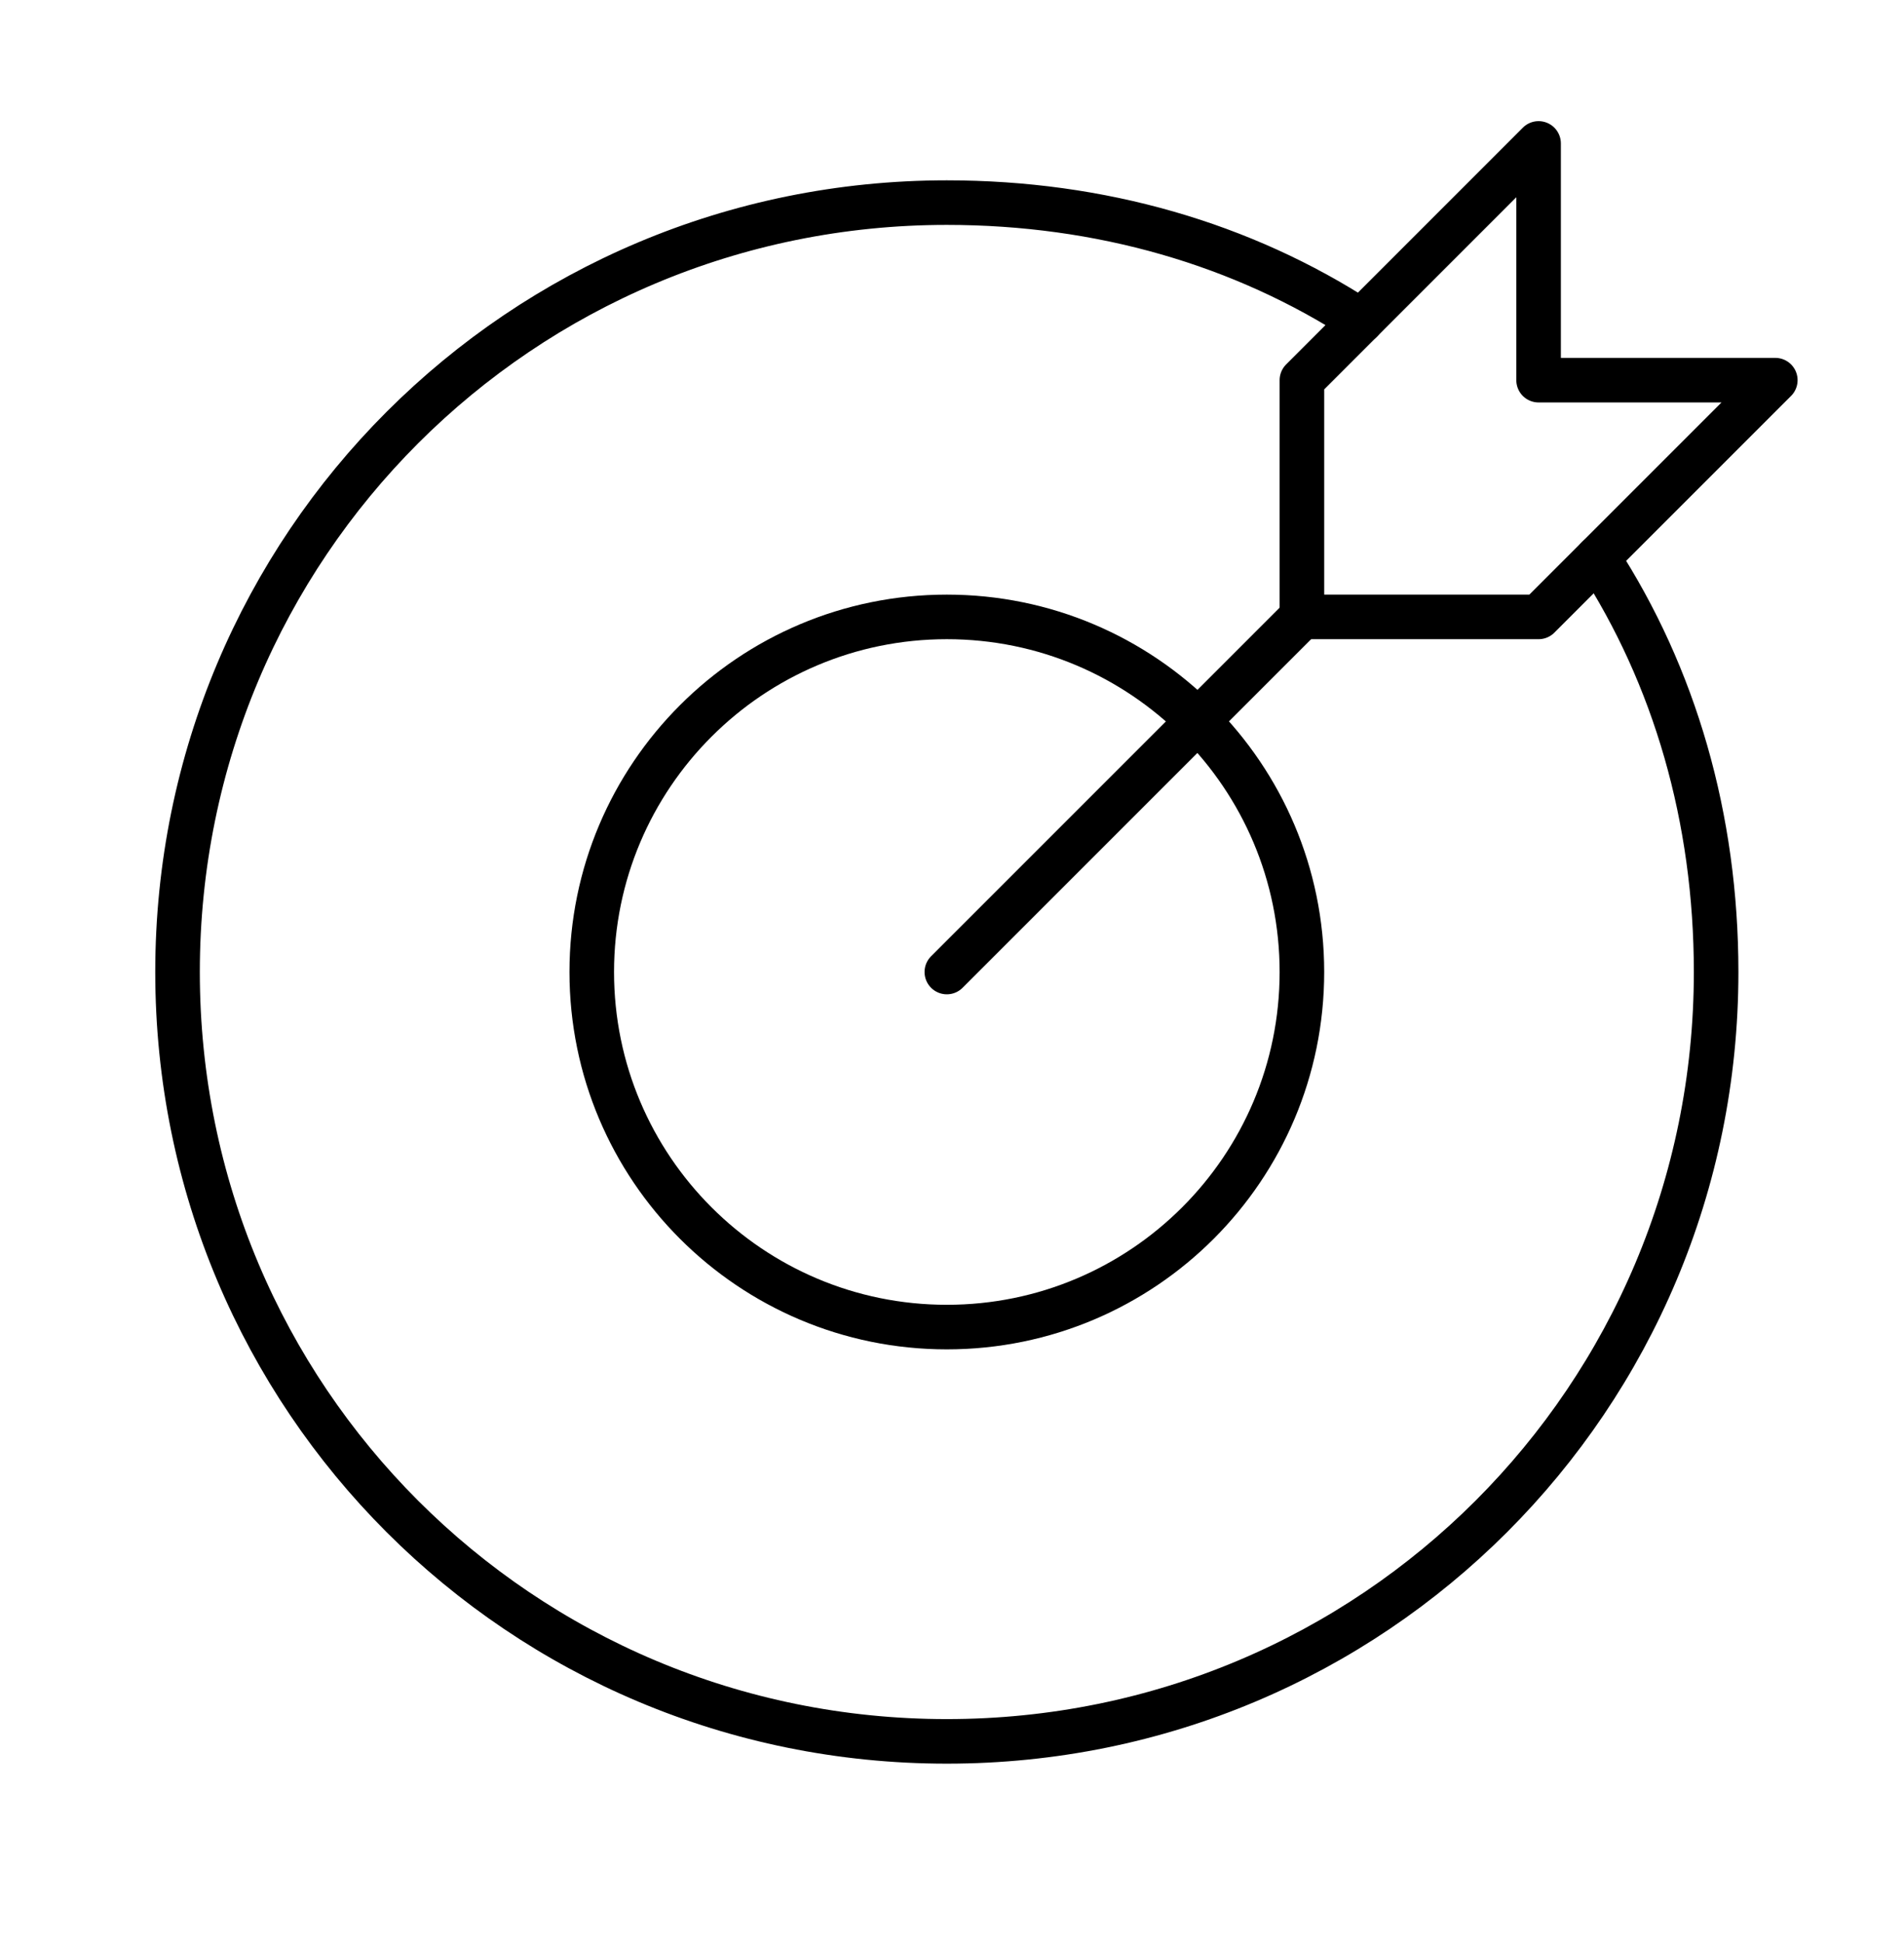
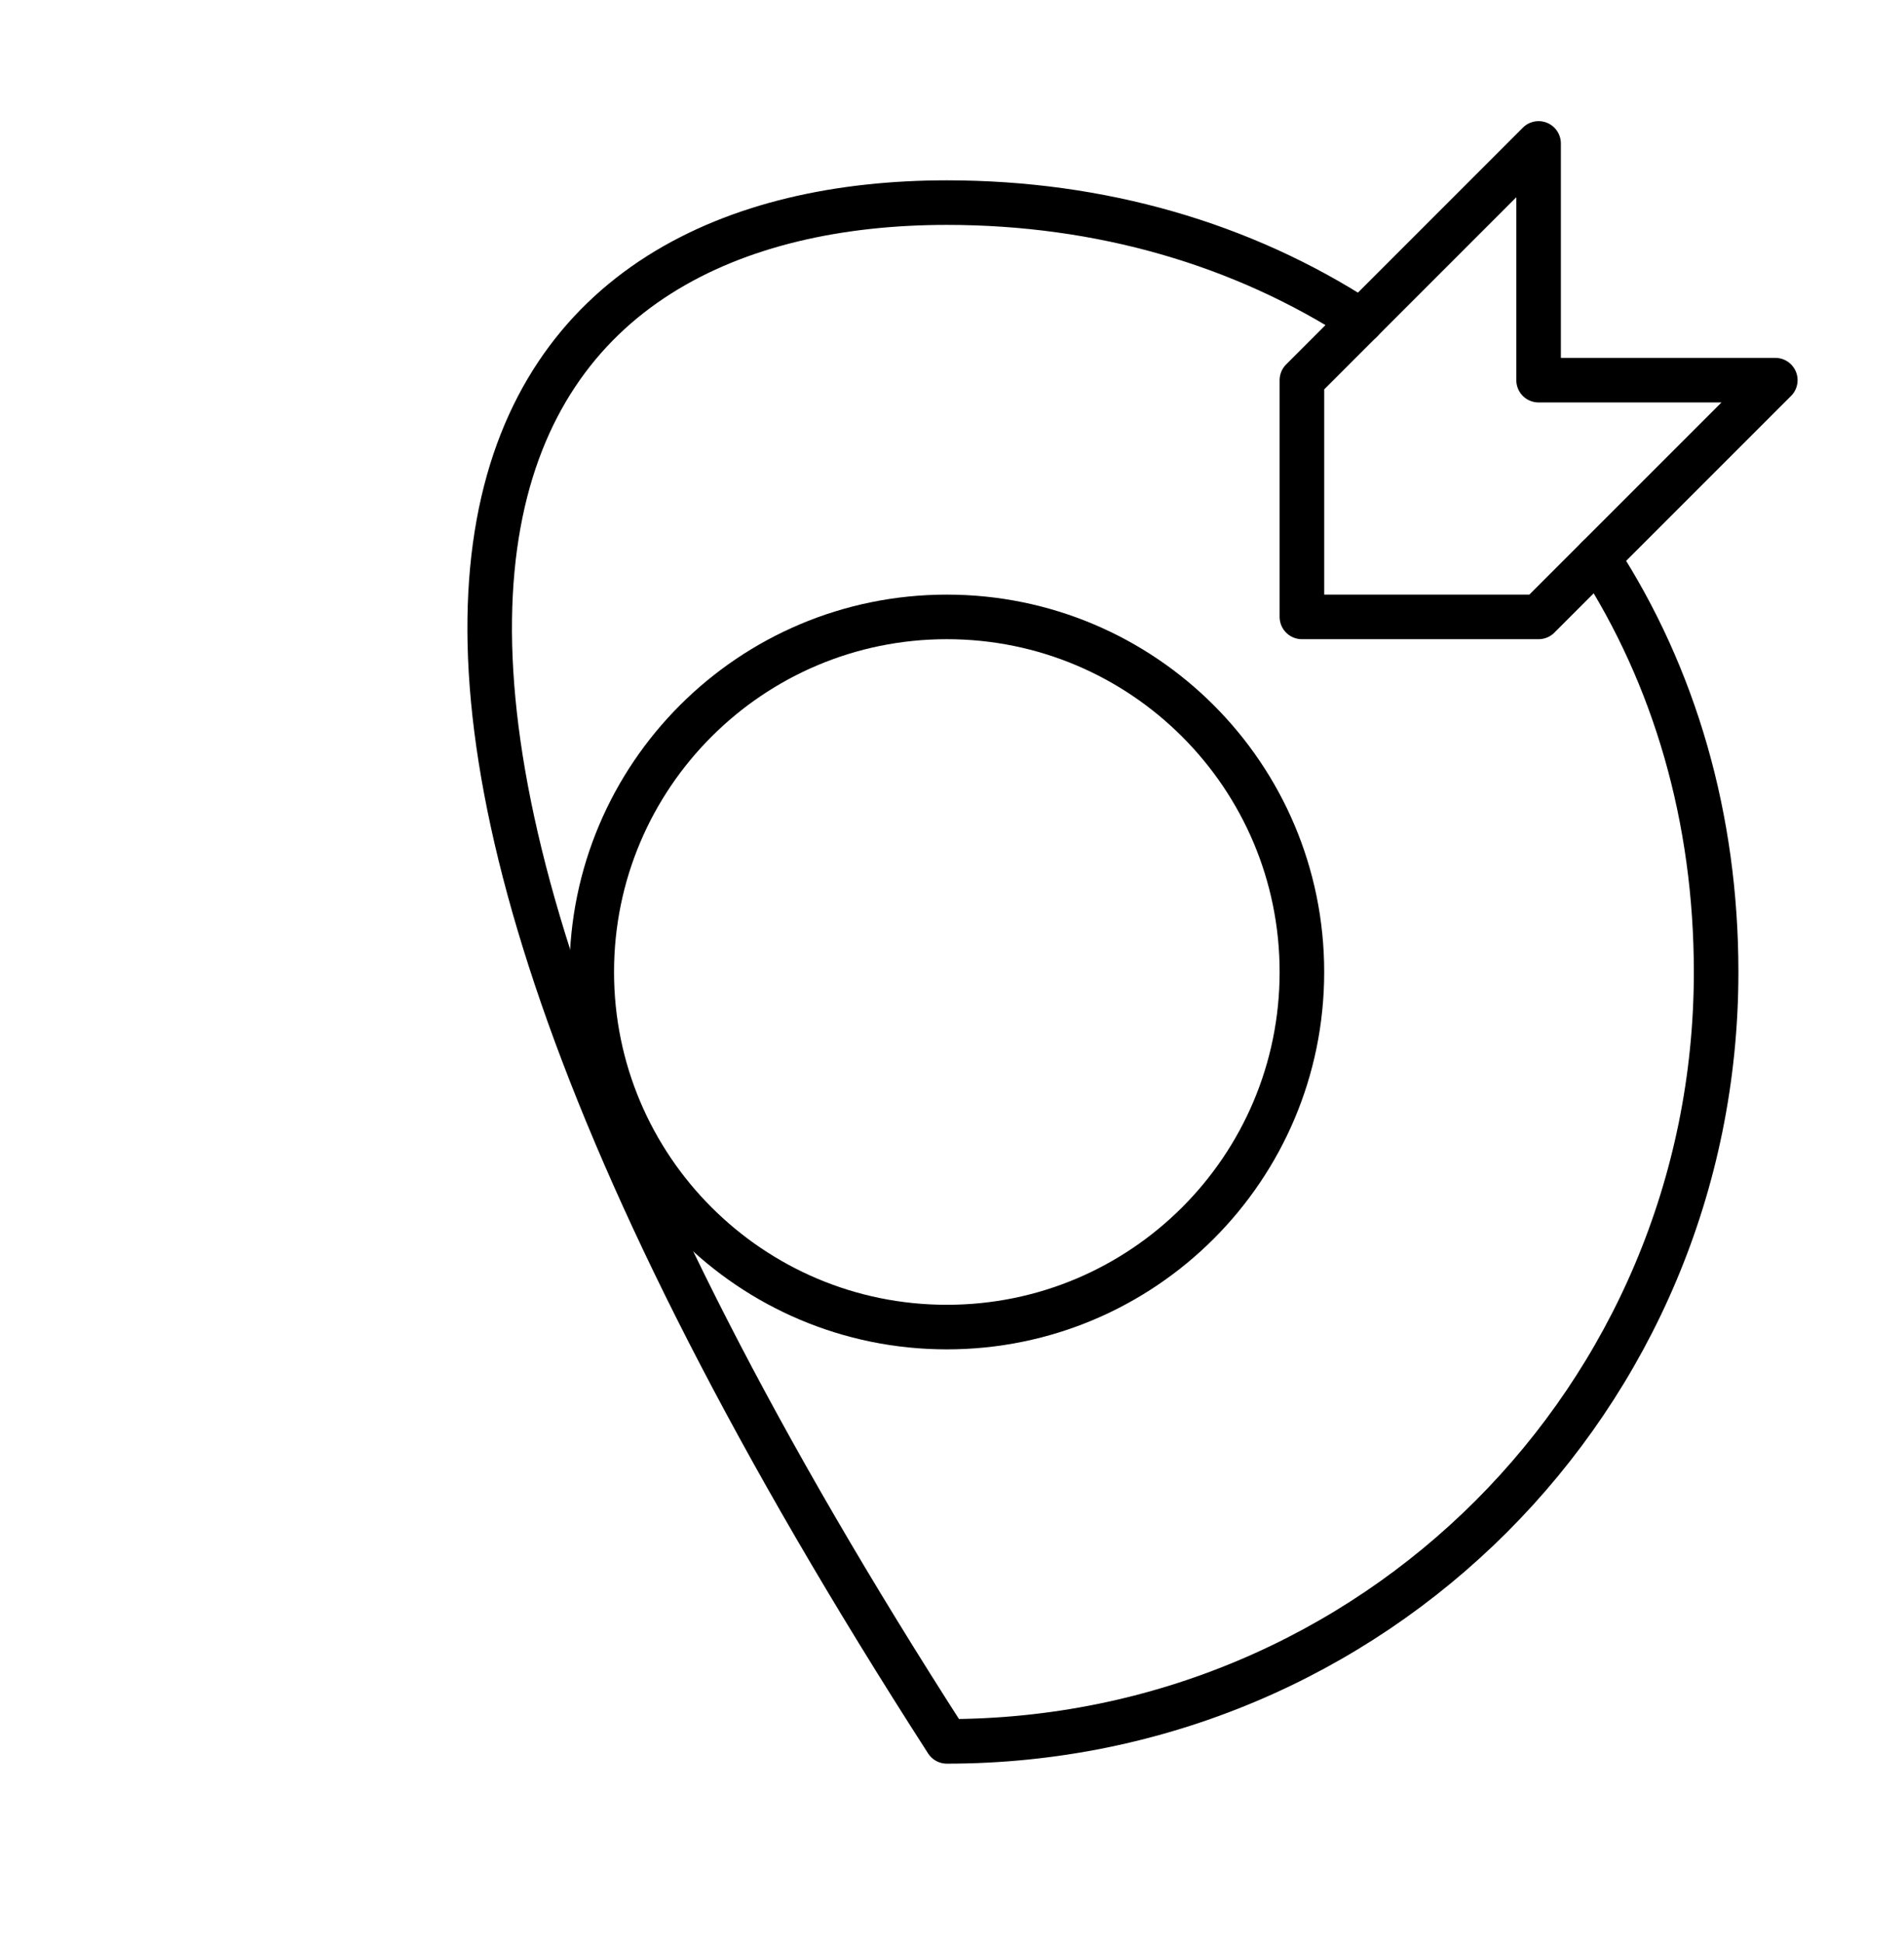
<svg xmlns="http://www.w3.org/2000/svg" width="49" height="50" viewBox="0 0 49 50" fill="none">
-   <path d="M24.367 25.013L33.505 15.875" stroke="black" stroke-width="1.147" stroke-miterlimit="10" stroke-linecap="round" stroke-linejoin="round" />
  <path d="M45.688 9.783H39.596V3.691L33.505 9.783V15.875H39.596L45.688 9.783Z" stroke="black" stroke-width="1.147" stroke-miterlimit="10" stroke-linecap="round" stroke-linejoin="round" />
  <path d="M24.367 34.15C29.414 34.15 33.505 30.059 33.505 25.013C33.505 19.966 29.414 15.875 24.367 15.875C19.321 15.875 15.229 19.966 15.229 25.013C15.229 30.059 19.321 34.15 24.367 34.15Z" stroke="black" stroke-width="1.147" stroke-miterlimit="10" stroke-linecap="round" stroke-linejoin="round" />
-   <path d="M41.12 14.352C43.099 17.398 44.165 21.053 44.165 25.013C44.165 35.978 35.332 44.811 24.367 44.811C13.402 44.811 4.569 35.978 4.569 25.013C4.569 14.047 13.402 5.214 24.367 5.214C28.327 5.214 31.982 6.28 35.028 8.26" stroke="black" stroke-width="1.147" stroke-miterlimit="10" stroke-linecap="round" stroke-linejoin="round" />
+   <path d="M41.12 14.352C43.099 17.398 44.165 21.053 44.165 25.013C44.165 35.978 35.332 44.811 24.367 44.811C4.569 14.047 13.402 5.214 24.367 5.214C28.327 5.214 31.982 6.28 35.028 8.26" stroke="black" stroke-width="1.147" stroke-miterlimit="10" stroke-linecap="round" stroke-linejoin="round" />
</svg>